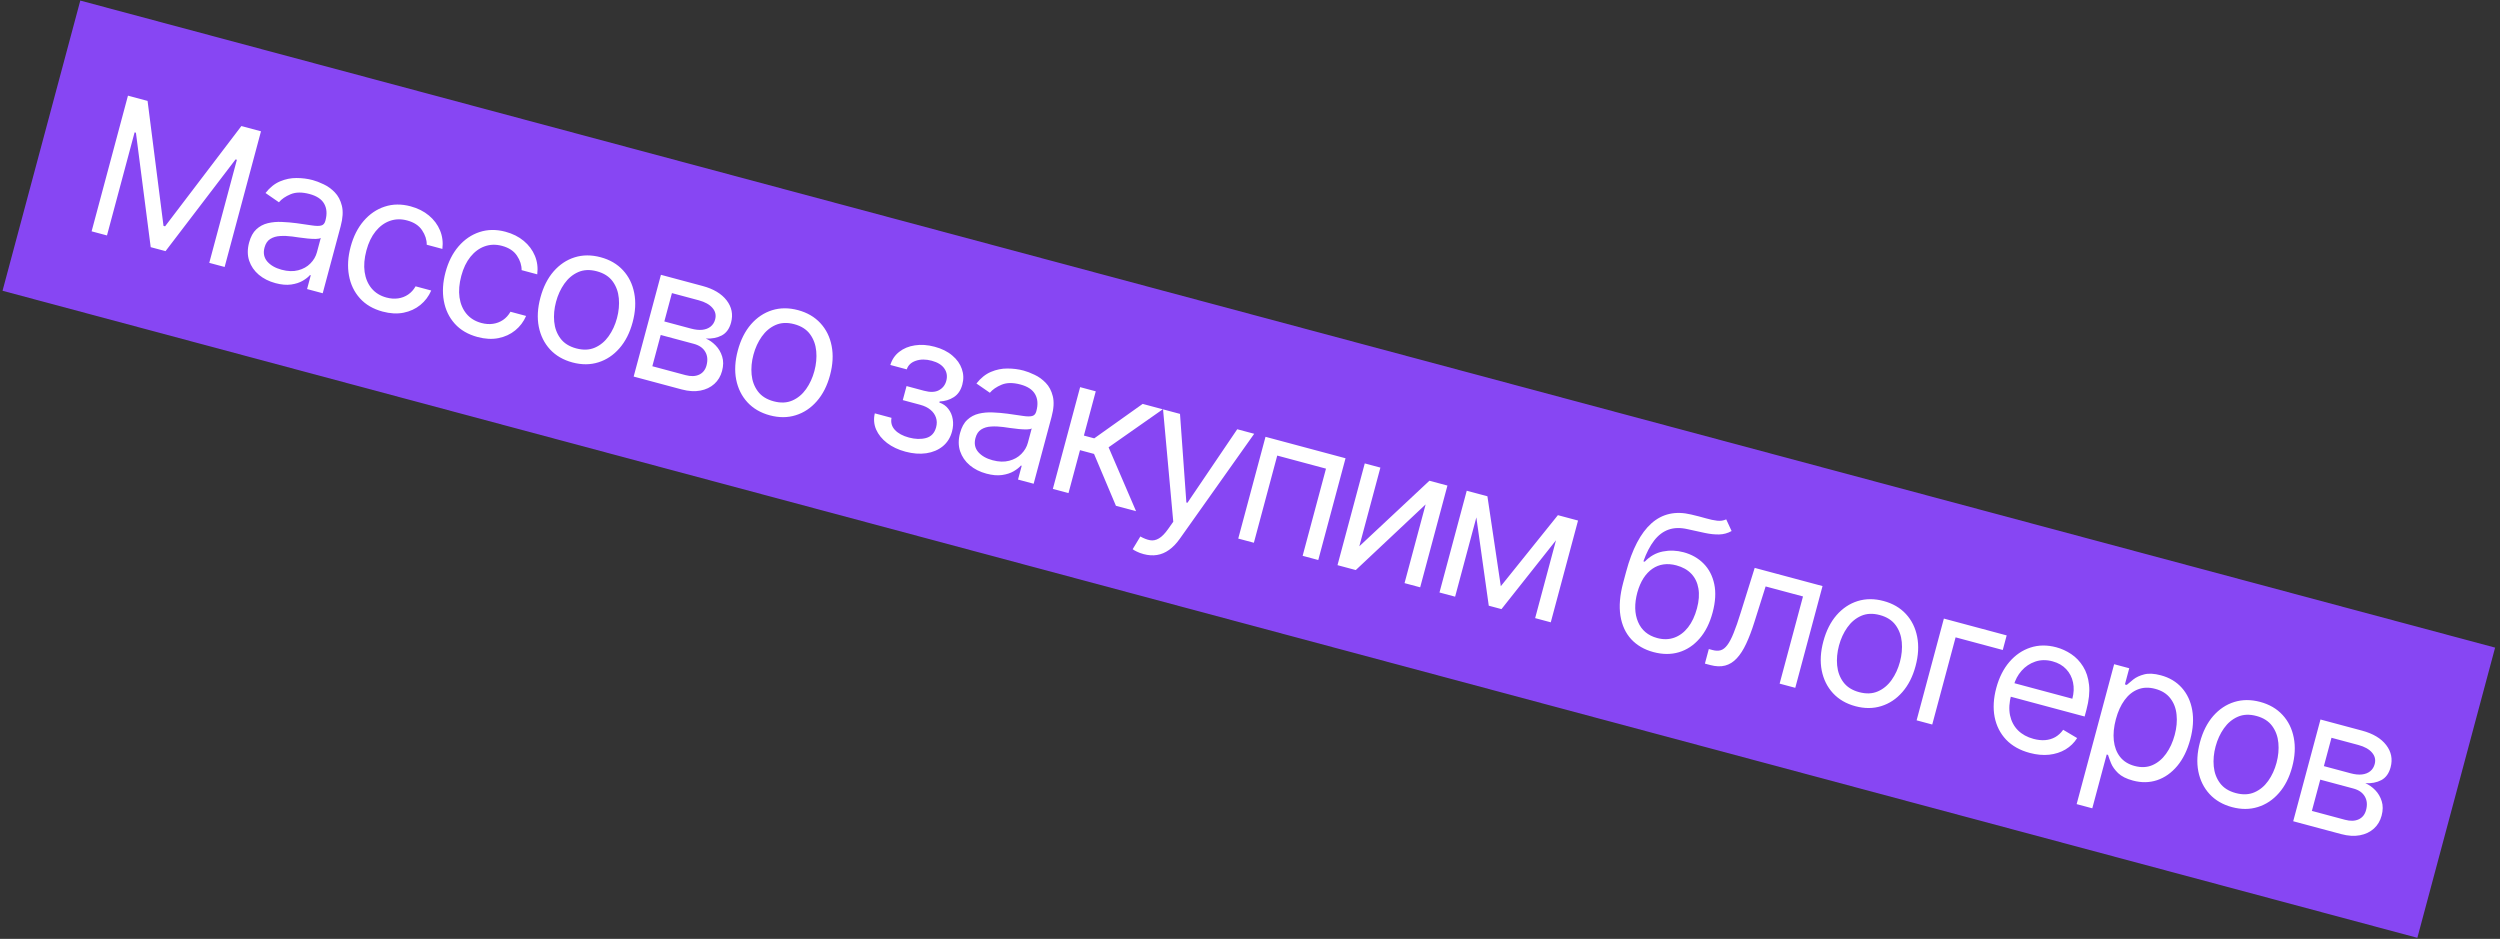
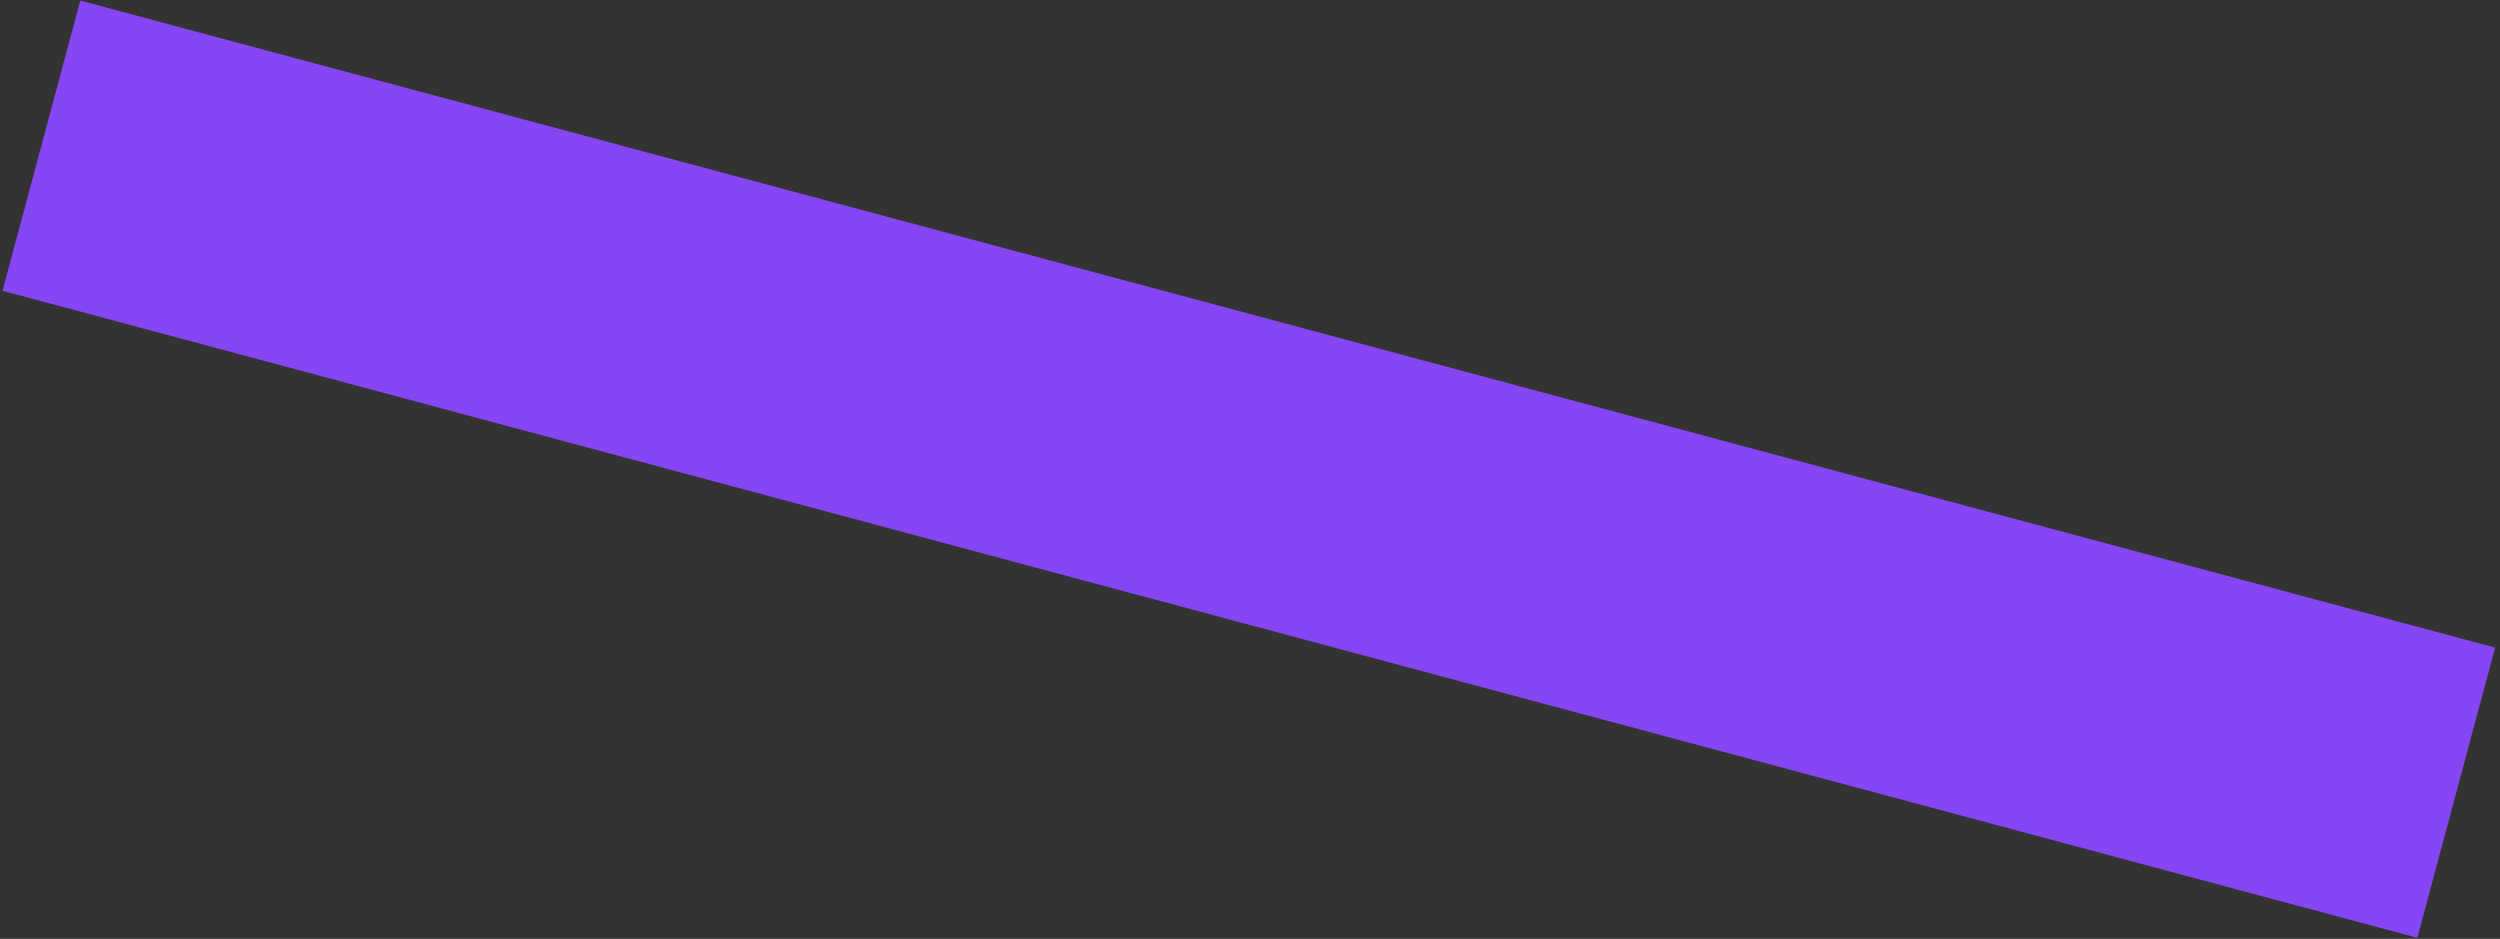
<svg xmlns="http://www.w3.org/2000/svg" width="466" height="175" viewBox="0 0 466 175" fill="none">
  <rect x="0" y="0" width="466" height="175" fill="#333333" stroke="none" />
  <rect width="466" height="56" transform="translate(14.966 0.108) rotate(15)" fill="#8746F3" />
-   <path d="M23.852 17.83L27.507 18.809L30.477 42.105L30.773 42.184L44.993 23.494L48.648 24.474L41.872 49.764L39.007 48.996L44.155 29.782L43.908 29.715L30.857 46.812L28.091 46.071L25.336 24.739L25.089 24.673L19.941 43.887L17.076 43.12L23.852 17.83ZM51.341 52.777C50.139 52.455 49.108 51.936 48.25 51.221C47.394 50.498 46.794 49.627 46.449 48.608C46.107 47.581 46.101 46.45 46.432 45.215C46.723 44.128 47.173 43.305 47.782 42.744C48.393 42.176 49.109 41.794 49.928 41.599C50.748 41.404 51.616 41.328 52.531 41.37C53.457 41.406 54.375 41.485 55.287 41.605C56.479 41.766 57.443 41.905 58.179 42.023C58.926 42.135 59.489 42.14 59.869 42.039C60.258 41.94 60.514 41.656 60.64 41.187L60.667 41.088C60.993 39.87 60.913 38.834 60.427 37.98C59.95 37.128 59.04 36.523 57.698 36.163C56.307 35.791 55.134 35.803 54.181 36.2C53.227 36.598 52.497 37.099 51.991 37.705L49.49 35.976C50.292 34.955 51.191 34.235 52.187 33.813C53.193 33.386 54.219 33.175 55.267 33.183C56.326 33.184 57.333 33.312 58.288 33.568C58.897 33.732 59.577 33.993 60.327 34.353C61.088 34.707 61.78 35.206 62.401 35.849C63.032 36.494 63.473 37.331 63.727 38.361C63.98 39.391 63.905 40.659 63.502 42.165L60.153 54.662L57.239 53.881L57.927 51.313L57.779 51.273C57.471 51.632 57.024 51.984 56.437 52.33C55.85 52.675 55.13 52.91 54.276 53.034C53.422 53.158 52.444 53.073 51.341 52.777ZM52.487 50.278C53.639 50.587 54.671 50.621 55.583 50.38C56.503 50.141 57.26 49.718 57.855 49.11C58.459 48.504 58.867 47.806 59.078 47.015L59.793 44.348C59.63 44.463 59.322 44.526 58.869 44.537C58.426 44.542 57.921 44.517 57.354 44.462C56.797 44.401 56.254 44.335 55.726 44.264C55.208 44.187 54.788 44.127 54.464 44.085C53.68 43.981 52.929 43.951 52.211 43.997C51.503 44.037 50.889 44.221 50.369 44.549C49.859 44.871 49.505 45.403 49.306 46.144C49.035 47.157 49.204 48.023 49.815 48.742C50.435 49.455 51.326 49.967 52.487 50.278ZM71.333 58.081C69.555 57.605 68.136 56.775 67.077 55.591C66.018 54.407 65.34 52.986 65.043 51.327C64.746 49.668 64.852 47.892 65.359 45.998C65.875 44.072 66.685 42.467 67.787 41.183C68.901 39.893 70.207 39.003 71.706 38.514C73.215 38.018 74.826 38 76.538 38.459C77.872 38.816 79.007 39.385 79.945 40.166C80.883 40.946 81.575 41.873 82.019 42.945C82.465 44.017 82.611 45.168 82.458 46.398L79.543 45.617C79.553 44.693 79.264 43.795 78.677 42.923C78.1 42.045 77.17 41.434 75.886 41.09C74.75 40.785 73.674 40.815 72.659 41.178C71.655 41.535 70.77 42.185 70.006 43.127C69.252 44.064 68.684 45.248 68.3 46.68C67.907 48.146 67.796 49.483 67.966 50.694C68.144 51.906 68.576 52.926 69.263 53.755C69.958 54.585 70.882 55.154 72.034 55.463C72.792 55.666 73.515 55.719 74.203 55.621C74.891 55.523 75.515 55.284 76.075 54.905C76.636 54.526 77.099 54.014 77.466 53.371L80.38 54.152C79.915 55.228 79.237 56.127 78.347 56.85C77.466 57.567 76.424 58.047 75.221 58.289C74.029 58.526 72.733 58.456 71.333 58.081ZM89.019 62.82C87.24 62.343 85.822 61.513 84.762 60.33C83.703 59.146 83.025 57.724 82.728 56.066C82.432 54.407 82.537 52.63 83.044 50.737C83.561 48.811 84.37 47.206 85.473 45.922C86.586 44.632 87.892 43.742 89.391 43.252C90.9 42.757 92.511 42.739 94.224 43.197C95.557 43.555 96.693 44.124 97.631 44.904C98.569 45.685 99.26 46.612 99.705 47.684C100.15 48.756 100.296 49.907 100.143 51.136L97.229 50.355C97.238 49.431 96.949 48.534 96.362 47.662C95.786 46.784 94.856 46.173 93.571 45.828C92.435 45.524 91.36 45.553 90.345 45.917C89.34 46.274 88.456 46.924 87.692 47.866C86.938 48.802 86.369 49.987 85.985 51.419C85.593 52.885 85.481 54.222 85.651 55.432C85.829 56.645 86.262 57.665 86.948 58.493C87.644 59.324 88.567 59.893 89.72 60.202C90.477 60.405 91.2 60.458 91.888 60.359C92.576 60.261 93.2 60.023 93.761 59.644C94.321 59.264 94.785 58.753 95.151 58.11L98.065 58.891C97.601 59.967 96.923 60.866 96.032 61.589C95.152 62.306 94.11 62.786 92.907 63.028C91.714 63.264 90.418 63.195 89.019 62.82ZM106.704 67.559C104.992 67.1 103.598 66.29 102.524 65.129C101.459 63.969 100.76 62.56 100.428 60.901C100.104 59.243 100.205 57.435 100.73 55.476C101.259 53.5 102.08 51.871 103.191 50.59C104.31 49.31 105.621 48.435 107.124 47.964C108.634 47.495 110.246 47.491 111.958 47.949C113.671 48.408 115.06 49.217 116.126 50.376C117.2 51.538 117.897 52.951 118.219 54.617C118.548 56.284 118.449 58.106 117.919 60.082C117.394 62.041 116.573 63.656 115.456 64.927C114.347 66.201 113.037 67.072 111.526 67.541C110.024 68.012 108.416 68.018 106.704 67.559ZM107.405 64.941C108.706 65.289 109.866 65.243 110.884 64.801C111.902 64.359 112.759 63.649 113.453 62.67C114.148 61.692 114.665 60.569 115.005 59.301C115.345 58.033 115.459 56.798 115.349 55.595C115.239 54.392 114.855 53.34 114.196 52.44C113.537 51.54 112.558 50.916 111.257 50.567C109.956 50.219 108.796 50.27 107.775 50.72C106.754 51.17 105.896 51.888 105.199 52.875C104.502 53.862 103.984 54.989 103.644 56.257C103.305 57.525 103.191 58.756 103.303 59.951C103.415 61.145 103.802 62.189 104.463 63.08C105.124 63.972 106.105 64.592 107.405 64.941ZM118.114 70.193L123.197 51.225L130.951 53.303C132.993 53.85 134.491 54.746 135.446 55.99C136.401 57.234 136.676 58.614 136.27 60.128C135.961 61.281 135.38 62.082 134.527 62.533C133.676 62.976 132.685 63.165 131.556 63.1C132.229 63.387 132.842 63.816 133.395 64.387C133.956 64.961 134.362 65.652 134.613 66.461C134.866 67.261 134.859 68.159 134.592 69.155C134.332 70.126 133.852 70.929 133.153 71.562C132.454 72.195 131.584 72.611 130.543 72.808C129.502 73.006 128.339 72.932 127.055 72.588L118.114 70.193ZM121.595 68.266L127.769 69.921C128.774 70.19 129.624 70.162 130.32 69.837C131.016 69.511 131.474 68.937 131.695 68.114C131.957 67.134 131.879 66.288 131.461 65.576C131.045 64.856 130.335 64.362 129.331 64.092L123.157 62.438L121.595 68.266ZM123.832 59.919L128.821 61.256C129.603 61.465 130.302 61.538 130.919 61.474C131.539 61.402 132.051 61.204 132.455 60.88C132.87 60.55 133.152 60.105 133.302 59.545C133.516 58.746 133.351 58.031 132.805 57.4C132.262 56.76 131.406 56.284 130.237 55.971L125.248 54.634L123.832 59.919ZM143.501 77.419C141.789 76.96 140.396 76.15 139.322 74.988C138.256 73.829 137.557 72.42 137.225 70.76C136.902 69.103 137.002 67.295 137.527 65.336C138.057 63.36 138.877 61.731 139.988 60.45C141.107 59.17 142.418 58.295 143.921 57.824C145.432 57.355 147.043 57.35 148.756 57.809C150.468 58.268 151.857 59.077 152.923 60.236C153.997 61.397 154.695 62.811 155.016 64.476C155.346 66.144 155.246 67.966 154.716 69.942C154.191 71.901 153.37 73.516 152.253 74.787C151.144 76.061 149.835 76.932 148.324 77.4C146.821 77.871 145.214 77.877 143.501 77.419ZM144.203 74.801C145.503 75.149 146.663 75.103 147.681 74.661C148.7 74.219 149.556 73.509 150.251 72.53C150.945 71.552 151.462 70.428 151.802 69.161C152.142 67.893 152.257 66.657 152.147 65.454C152.037 64.251 151.652 63.2 150.993 62.3C150.335 61.4 149.355 60.776 148.054 60.427C146.753 60.078 145.593 60.129 144.572 60.579C143.552 61.029 142.693 61.748 141.996 62.735C141.299 63.721 140.781 64.849 140.442 66.117C140.102 67.384 139.988 68.616 140.1 69.81C140.212 71.005 140.599 72.048 141.26 72.94C141.921 73.832 142.902 74.452 144.203 74.801ZM163.064 77.049L166.176 77.883C166.013 78.757 166.225 79.51 166.814 80.145C167.411 80.781 168.282 81.253 169.426 81.559C170.595 81.873 171.66 81.902 172.619 81.647C173.581 81.384 174.206 80.714 174.495 79.635C174.665 79.001 174.656 78.408 174.469 77.855C174.284 77.293 173.943 76.805 173.445 76.389C172.948 75.974 172.312 75.662 171.539 75.455L168.279 74.581L168.98 71.963L172.24 72.837C173.401 73.148 174.327 73.114 175.02 72.735C175.721 72.358 176.178 71.774 176.389 70.984C176.617 70.136 176.498 69.376 176.034 68.705C175.572 68.025 174.789 67.538 173.686 67.242C172.575 66.944 171.581 66.947 170.706 67.251C169.833 67.546 169.271 68.08 169.02 68.851L165.958 68.03C166.264 67.018 166.818 66.201 167.621 65.577C168.425 64.946 169.397 64.544 170.537 64.374C171.679 64.194 172.909 64.281 174.226 64.634C175.56 64.991 176.654 65.536 177.508 66.268C178.372 66.993 178.965 67.827 179.286 68.769C179.617 69.705 179.649 70.675 179.379 71.679C179.093 72.75 178.561 73.534 177.783 74.031C177.006 74.529 176.127 74.796 175.146 74.833L175.093 75.031C175.796 75.272 176.356 75.669 176.773 76.222C177.2 76.769 177.473 77.411 177.593 78.149C177.715 78.879 177.67 79.639 177.458 80.429C177.15 81.582 176.572 82.503 175.725 83.194C174.88 83.877 173.856 84.308 172.652 84.488C171.45 84.66 170.157 84.561 168.774 84.191C167.432 83.831 166.289 83.291 165.344 82.57C164.401 81.841 163.722 81.001 163.305 80.052C162.9 79.096 162.819 78.095 163.064 77.049ZM183.86 88.285C182.658 87.963 181.628 87.445 180.769 86.73C179.913 86.006 179.313 85.135 178.968 84.116C178.626 83.089 178.62 81.958 178.951 80.723C179.242 79.636 179.692 78.813 180.301 78.253C180.912 77.684 181.628 77.302 182.447 77.107C183.267 76.912 184.135 76.836 185.05 76.878C185.976 76.914 186.894 76.993 187.806 77.114C188.998 77.274 189.962 77.414 190.698 77.531C191.445 77.643 192.008 77.648 192.388 77.547C192.776 77.448 193.033 77.165 193.159 76.695L193.186 76.596C193.512 75.378 193.432 74.342 192.946 73.488C192.469 72.637 191.559 72.031 190.217 71.672C188.826 71.299 187.653 71.311 186.7 71.709C185.746 72.106 185.016 72.608 184.51 73.213L182.009 71.484C182.811 70.464 183.71 69.743 184.706 69.321C185.711 68.894 186.738 68.684 187.786 68.691C188.845 68.692 189.852 68.821 190.807 69.077C191.416 69.24 192.096 69.501 192.846 69.862C193.607 70.215 194.299 70.714 194.92 71.357C195.55 72.002 195.992 72.84 196.246 73.869C196.499 74.899 196.424 76.167 196.02 77.674L192.672 90.17L189.758 89.389L190.446 86.821L190.298 86.781C189.99 87.14 189.543 87.492 188.956 87.838C188.369 88.184 187.649 88.418 186.795 88.543C185.941 88.667 184.963 88.581 183.86 88.285ZM185.006 85.787C186.158 86.096 187.19 86.129 188.102 85.888C189.022 85.65 189.779 85.226 190.375 84.618C190.978 84.012 191.386 83.314 191.597 82.524L192.312 79.856C192.149 79.972 191.841 80.035 191.388 80.046C190.945 80.05 190.44 80.025 189.873 79.97C189.316 79.909 188.773 79.843 188.245 79.772C187.727 79.696 187.307 79.636 186.983 79.593C186.199 79.489 185.448 79.46 184.73 79.506C184.022 79.545 183.408 79.729 182.888 80.058C182.378 80.38 182.024 80.911 181.825 81.652C181.554 82.665 181.723 83.531 182.334 84.25C182.954 84.963 183.845 85.476 185.006 85.787ZM196.252 91.13L201.335 72.162L204.249 72.943L202.039 81.192L203.965 81.708L212.992 75.286L216.746 76.292L206.641 83.378L211.762 95.285L208.008 94.28L203.929 84.61L201.311 83.909L199.167 91.911L196.252 91.13ZM213.162 103.284C212.668 103.152 212.239 102.992 211.874 102.806C211.507 102.629 211.259 102.483 211.131 102.369L212.56 99.999C213.219 100.37 213.827 100.603 214.384 100.7C214.94 100.796 215.487 100.682 216.024 100.358C216.567 100.045 217.144 99.454 217.756 98.586L218.697 97.249L216.791 76.304L219.953 77.151L221.138 93.668L221.336 93.722L230.622 80.01L233.783 80.857L219.908 100.433C219.283 101.315 218.618 102.006 217.91 102.505C217.201 103.012 216.45 103.327 215.659 103.45C214.875 103.575 214.043 103.52 213.162 103.284ZM230.808 100.389L235.891 81.422L250.808 85.419L245.725 104.386L242.811 103.605L247.165 87.355L238.077 84.919L233.723 101.17L230.808 100.389ZM253.375 101.83L266.443 89.608L269.802 90.508L264.72 109.475L261.806 108.695L265.736 94.025L252.717 106.259L249.309 105.346L254.391 86.379L257.305 87.16L253.375 101.83ZM279.75 109.268L290.393 96.025L293.159 96.767L279.877 113.537L277.506 112.902L274.537 91.777L277.254 92.505L279.75 109.268ZM276.315 92.253L271.233 111.221L268.319 110.44L273.401 91.472L276.315 92.253ZM286.15 115.218L291.232 96.25L294.147 97.031L289.064 115.999L286.15 115.218ZM321.767 96.809L322.772 98.984C322.046 99.389 321.274 99.602 320.457 99.621C319.641 99.64 318.748 99.547 317.78 99.34C316.812 99.134 315.736 98.899 314.554 98.635C313.224 98.331 312.047 98.36 311.024 98.721C310 99.082 309.104 99.76 308.335 100.754C307.566 101.748 306.897 103.042 306.328 104.637L306.575 104.703C307.535 103.689 308.658 103.055 309.944 102.8C311.23 102.544 312.524 102.591 313.824 102.939C315.306 103.336 316.547 104.039 317.547 105.049C318.547 106.058 319.211 107.334 319.539 108.878C319.866 110.421 319.763 112.189 319.229 114.181C318.698 116.165 317.885 117.783 316.791 119.034C315.705 120.287 314.424 121.135 312.946 121.577C311.48 122.014 309.898 122.004 308.202 121.55C306.506 121.096 305.127 120.298 304.065 119.158C303.006 118.009 302.333 116.55 302.049 114.779C301.767 113.001 301.939 110.943 302.565 108.605L303.108 106.579C304.24 102.356 305.814 99.346 307.831 97.548C309.856 95.752 312.323 95.205 315.233 95.905C316.262 96.145 317.174 96.381 317.968 96.612C318.762 96.842 319.468 96.991 320.085 97.059C320.702 97.128 321.263 97.044 321.767 96.809ZM308.904 118.932C310.048 119.239 311.109 119.214 312.087 118.859C313.072 118.505 313.928 117.865 314.652 116.939C315.379 116.004 315.934 114.825 316.315 113.401C316.686 112.018 316.775 110.78 316.582 109.687C316.398 108.596 315.959 107.685 315.264 106.951C314.569 106.218 313.641 105.696 312.481 105.385C311.633 105.158 310.833 105.098 310.08 105.205C309.328 105.312 308.638 105.582 308.011 106.014C307.383 106.446 306.83 107.03 306.35 107.766C305.879 108.504 305.496 109.39 305.202 110.423C304.632 112.547 304.675 114.38 305.329 115.923C305.983 117.466 307.175 118.469 308.904 118.932ZM317.794 123.697L318.522 120.98L319.214 121.165C319.782 121.318 320.285 121.333 320.723 121.212C321.164 121.083 321.575 120.766 321.958 120.259C322.351 119.747 322.746 118.997 323.143 118.009C323.551 117.016 323.996 115.732 324.479 114.159L327.075 105.854L339.72 109.243L334.638 128.21L331.723 127.429L336.078 111.178L329.113 109.312L327.004 116C326.521 117.538 326.014 118.871 325.482 119.999C324.961 121.121 324.379 122.024 323.737 122.708C323.103 123.394 322.382 123.845 321.574 124.061C320.767 124.277 319.836 124.244 318.782 123.961L317.794 123.697ZM345.845 131.637C344.133 131.178 342.74 130.368 341.666 129.206C340.6 128.047 339.901 126.638 339.569 124.978C339.246 123.321 339.346 121.513 339.871 119.554C340.401 117.578 341.221 115.949 342.332 114.667C343.451 113.388 344.762 112.513 346.265 112.042C347.776 111.573 349.387 111.568 351.1 112.027C352.812 112.486 354.201 113.295 355.267 114.454C356.341 115.615 357.039 117.029 357.36 118.694C357.69 120.362 357.59 122.184 357.06 124.159C356.535 126.119 355.714 127.734 354.597 129.005C353.488 130.279 352.179 131.15 350.668 131.618C349.165 132.089 347.558 132.095 345.845 131.637ZM346.547 129.019C347.848 129.367 349.007 129.321 350.025 128.879C351.044 128.437 351.9 127.727 352.595 126.748C353.289 125.77 353.807 124.646 354.146 123.379C354.486 122.111 354.601 120.875 354.491 119.672C354.381 118.469 353.996 117.418 353.338 116.518C352.679 115.618 351.699 114.994 350.398 114.645C349.098 114.296 347.937 114.347 346.916 114.797C345.896 115.247 345.037 115.966 344.34 116.953C343.644 117.939 343.125 119.067 342.786 120.334C342.446 121.602 342.332 122.834 342.444 124.028C342.557 125.223 342.943 126.266 343.604 127.158C344.265 128.05 345.246 128.67 346.547 129.019ZM374.044 118.44L373.316 121.156L364.524 118.801L360.17 135.051L357.256 134.27L362.338 115.303L374.044 118.44ZM378.339 140.343C376.512 139.854 375.043 139.028 373.934 137.866C372.835 136.698 372.123 135.289 371.797 133.64C371.482 131.985 371.584 130.186 372.105 128.244C372.626 126.301 373.438 124.683 374.543 123.391C375.659 122.093 376.966 121.199 378.465 120.71C379.974 120.214 381.585 120.196 383.297 120.654C384.285 120.919 385.216 121.345 386.091 121.933C386.966 122.52 387.7 123.29 388.291 124.243C388.885 125.187 389.255 126.327 389.4 127.663C389.545 128.999 389.38 130.552 388.906 132.322L388.575 133.557L373.955 129.639L374.63 127.12L386.286 130.243C386.573 129.173 386.615 128.161 386.412 127.207C386.217 126.254 385.794 125.431 385.142 124.735C384.498 124.042 383.649 123.555 382.596 123.272C381.435 122.961 380.353 122.98 379.351 123.329C378.359 123.672 377.514 124.24 376.817 125.033C376.119 125.825 375.63 126.744 375.35 127.79L374.9 129.469C374.516 130.901 374.438 132.182 374.665 133.31C374.902 134.433 375.396 135.372 376.146 136.129C376.899 136.878 377.863 137.41 379.041 137.725C379.806 137.93 380.526 138.009 381.201 137.96C381.886 137.906 382.514 137.721 383.084 137.406C383.655 137.082 384.153 136.625 384.577 136.032L387.18 137.577C386.628 138.453 385.905 139.159 385.011 139.696C384.119 140.224 383.105 140.553 381.968 140.68C380.833 140.8 379.623 140.687 378.339 140.343ZM387.087 149.887L394.075 123.807L396.891 124.562L396.084 127.575L396.429 127.667C396.732 127.395 397.14 127.055 397.656 126.646C398.182 126.231 398.857 125.918 399.681 125.706C400.516 125.489 401.551 125.545 402.786 125.876C404.383 126.304 405.683 127.081 406.688 128.206C407.692 129.331 408.34 130.717 408.63 132.366C408.921 134.014 408.799 135.835 408.266 137.827C407.727 139.836 406.919 141.485 405.841 142.776C404.765 144.058 403.514 144.94 402.088 145.423C400.664 145.897 399.161 145.922 397.581 145.499C396.362 145.172 395.441 144.709 394.816 144.11C394.194 143.502 393.754 142.886 393.498 142.261C393.244 141.628 393.057 141.11 392.935 140.707L392.688 140.641L390.002 150.668L387.087 149.887ZM394.399 134.058C394.015 135.491 393.887 136.811 394.013 138.018C394.142 139.217 394.527 140.234 395.168 141.067C395.812 141.893 396.718 142.462 397.887 142.775C399.105 143.102 400.208 143.053 401.195 142.629C402.193 142.199 403.044 141.492 403.749 140.508C404.464 139.517 405.003 138.347 405.365 136.997C405.722 135.663 405.838 134.406 405.713 133.225C405.599 132.039 405.214 131.022 404.558 130.176C403.913 129.324 402.973 128.732 401.738 128.402C400.553 128.084 399.476 128.117 398.508 128.502C397.543 128.879 396.711 129.547 396.012 130.507C395.316 131.459 394.779 132.642 394.399 134.058ZM416.044 150.446C414.332 149.987 412.938 149.177 411.864 148.016C410.799 146.857 410.1 145.448 409.768 143.788C409.444 142.131 409.545 140.323 410.07 138.363C410.599 136.388 411.42 134.759 412.531 133.477C413.65 132.198 414.961 131.322 416.464 130.852C417.974 130.383 419.586 130.378 421.298 130.837C423.011 131.296 424.4 132.105 425.466 133.264C426.54 134.425 427.237 135.838 427.559 137.504C427.888 139.172 427.789 140.993 427.259 142.969C426.734 144.928 425.913 146.544 424.796 147.815C423.687 149.088 422.377 149.959 420.866 150.428C419.364 150.899 417.756 150.905 416.044 150.446ZM416.745 147.828C418.046 148.177 419.206 148.13 420.224 147.688C421.242 147.247 422.099 146.536 422.793 145.558C423.488 144.579 424.005 143.456 424.345 142.188C424.685 140.92 424.799 139.685 424.689 138.482C424.579 137.279 424.195 136.228 423.536 135.328C422.877 134.427 421.898 133.803 420.597 133.455C419.296 133.106 418.136 133.157 417.115 133.607C416.094 134.057 415.236 134.775 414.539 135.762C413.842 136.749 413.324 137.876 412.984 139.144C412.645 140.412 412.531 141.643 412.643 142.838C412.755 144.033 413.142 145.076 413.803 145.968C414.464 146.86 415.445 147.48 416.745 147.828ZM427.454 153.08L432.537 134.113L440.291 136.191C442.333 136.738 443.831 137.633 444.786 138.877C445.741 140.121 446.016 141.501 445.61 143.016C445.301 144.168 444.72 144.97 443.867 145.421C443.016 145.863 442.025 146.052 440.896 145.988C441.569 146.274 442.182 146.703 442.735 147.275C443.296 147.848 443.702 148.54 443.953 149.348C444.206 150.148 444.199 151.046 443.932 152.042C443.672 153.014 443.192 153.816 442.493 154.449C441.794 155.083 440.924 155.498 439.883 155.696C438.842 155.893 437.679 155.82 436.395 155.476L427.454 153.08ZM430.935 151.154L437.109 152.808C438.114 153.077 438.964 153.049 439.66 152.724C440.356 152.399 440.814 151.825 441.035 151.001C441.297 150.022 441.219 149.176 440.801 148.464C440.385 147.744 439.675 147.249 438.671 146.98L432.497 145.325L430.935 151.154ZM433.172 142.806L438.161 144.143C438.943 144.353 439.642 144.425 440.259 144.361C440.879 144.289 441.391 144.091 441.795 143.767C442.21 143.437 442.492 142.992 442.642 142.432C442.856 141.634 442.691 140.919 442.145 140.287C441.602 139.648 440.746 139.171 439.577 138.858L434.588 137.521L433.172 142.806Z" fill="white" />
</svg>